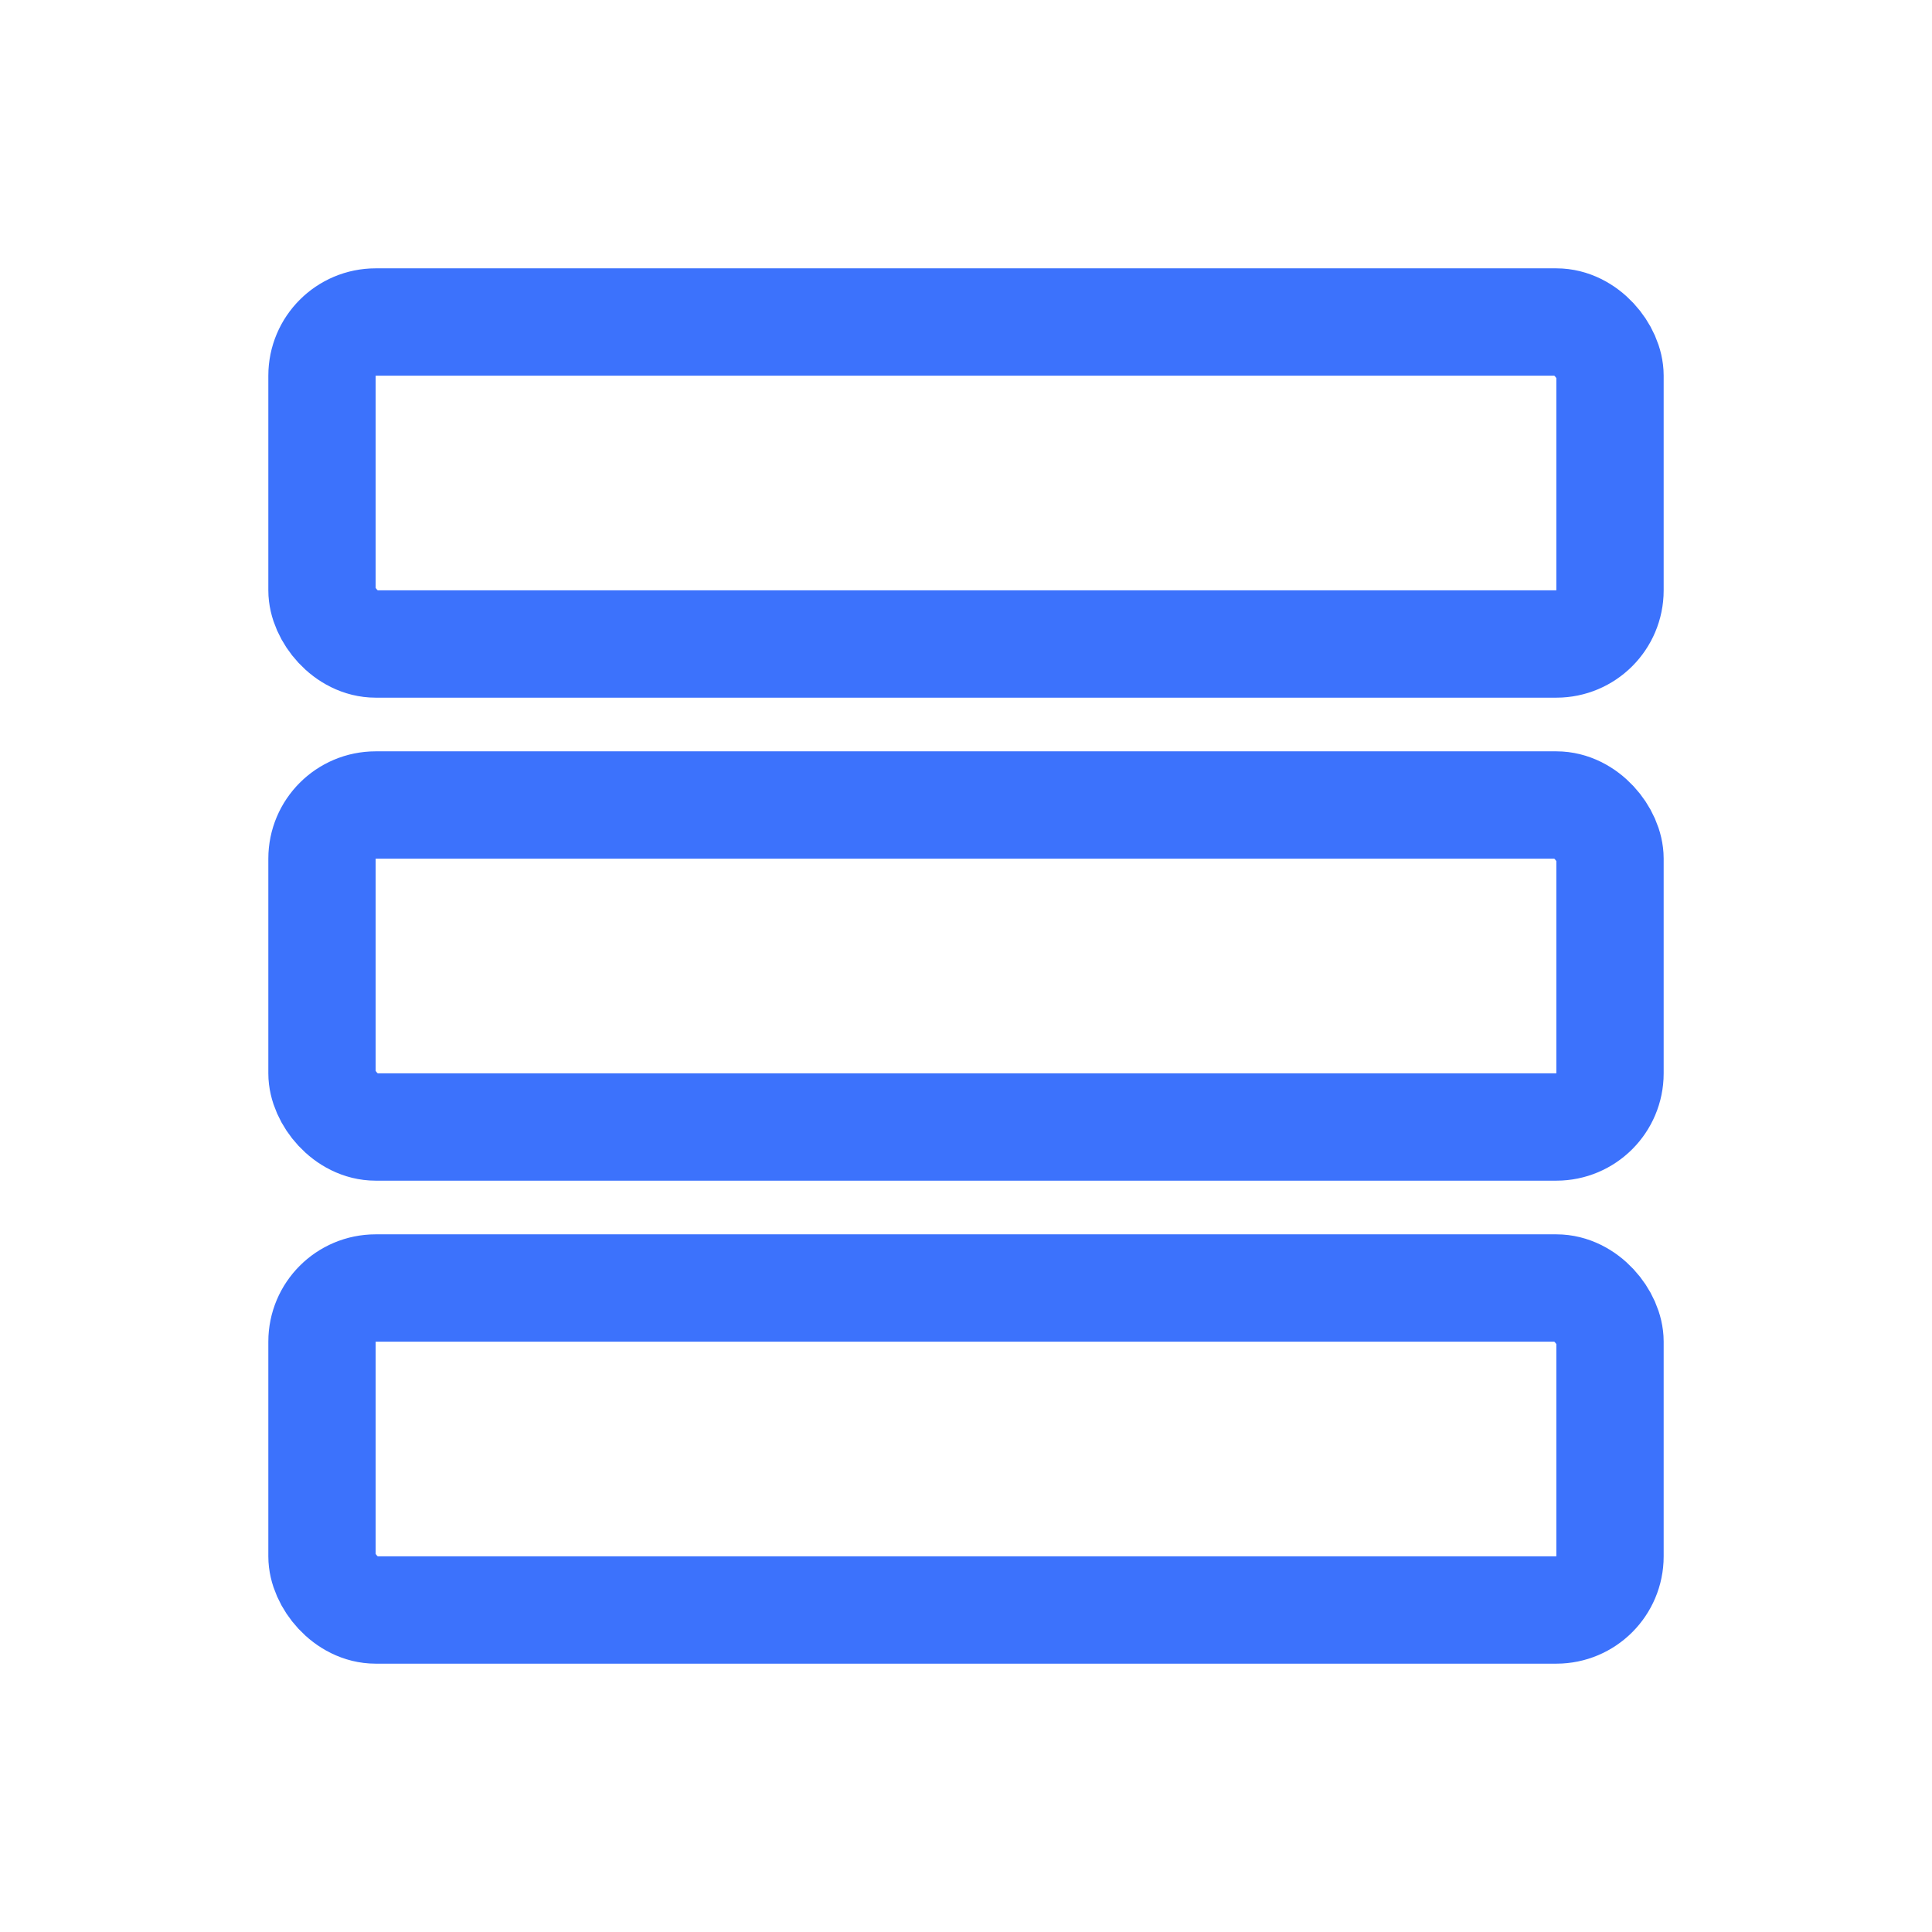
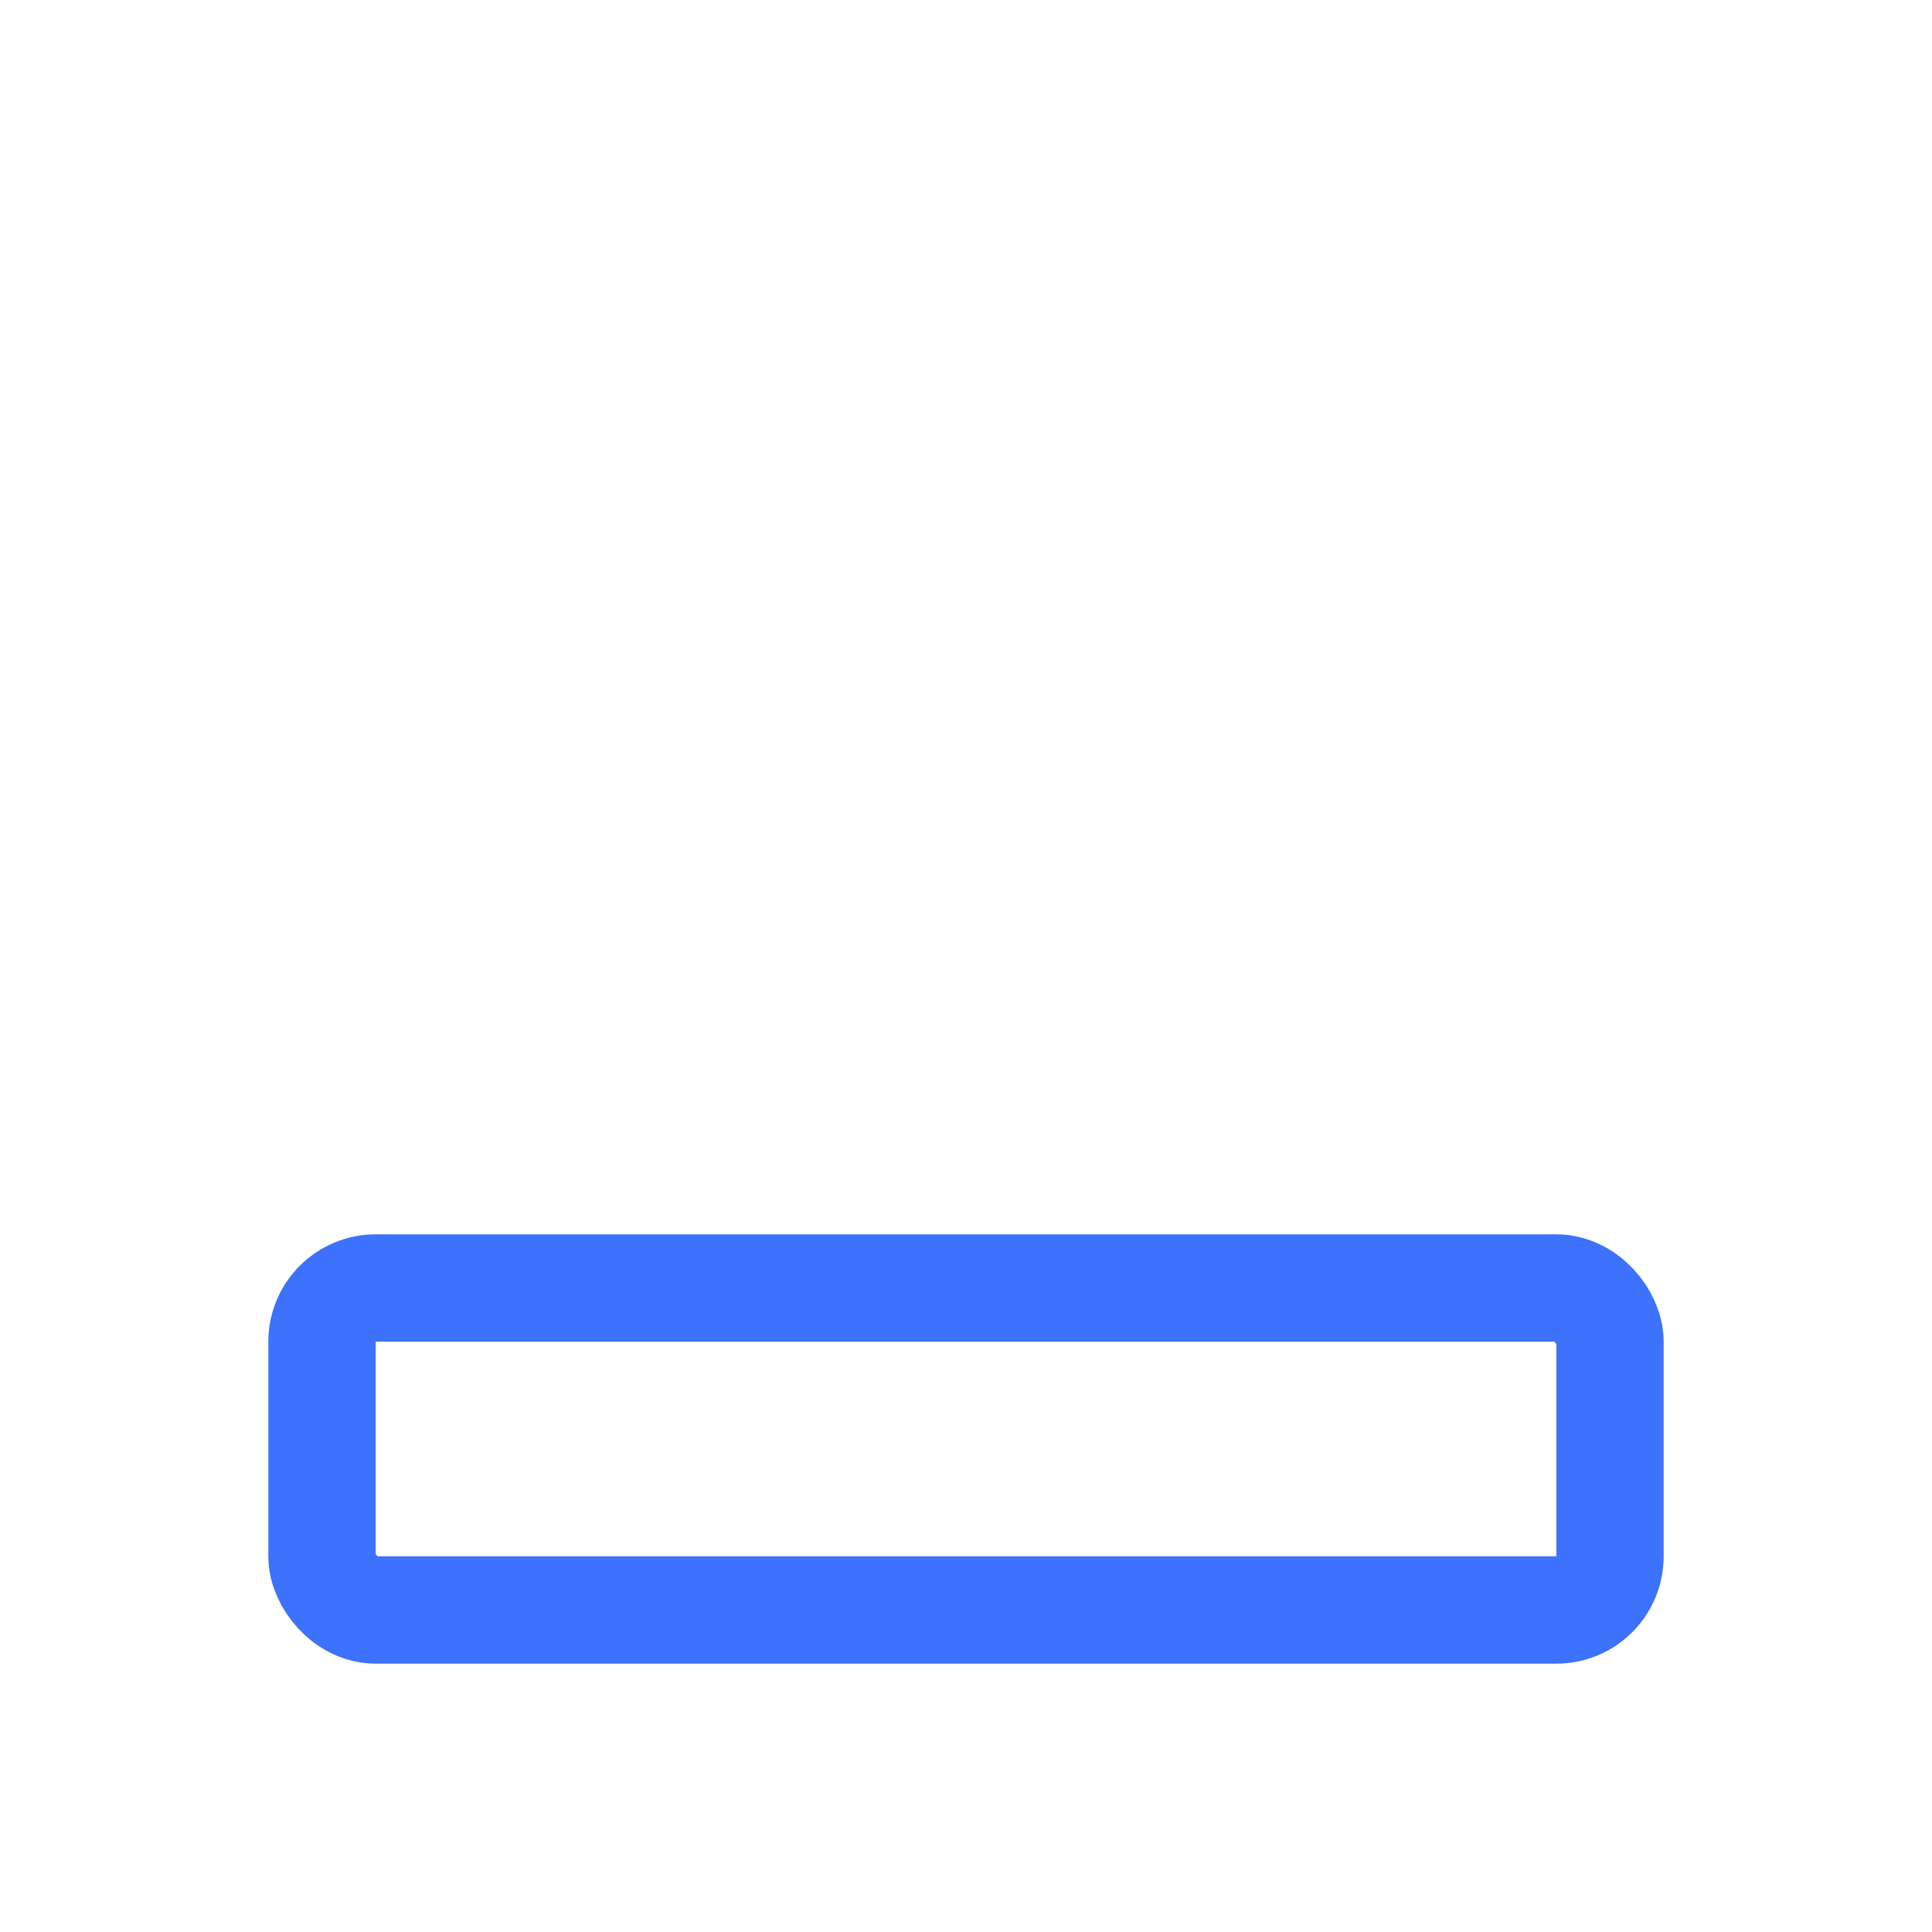
<svg xmlns="http://www.w3.org/2000/svg" width="36" height="36" viewBox="0 0 36 36" fill="#3C72FC">
  <g id="storage">
-     <rect x="6" y="6" width="24" height="6" rx="1" stroke="#3C72FC" stroke-width="2" fill="none" />
-     <rect x="6" y="15" width="24" height="6" rx="1" stroke="#3C72FC" stroke-width="2" fill="none" />
    <rect x="6" y="24" width="24" height="6" rx="1" stroke="#3C72FC" stroke-width="2" fill="none" />
  </g>
</svg>